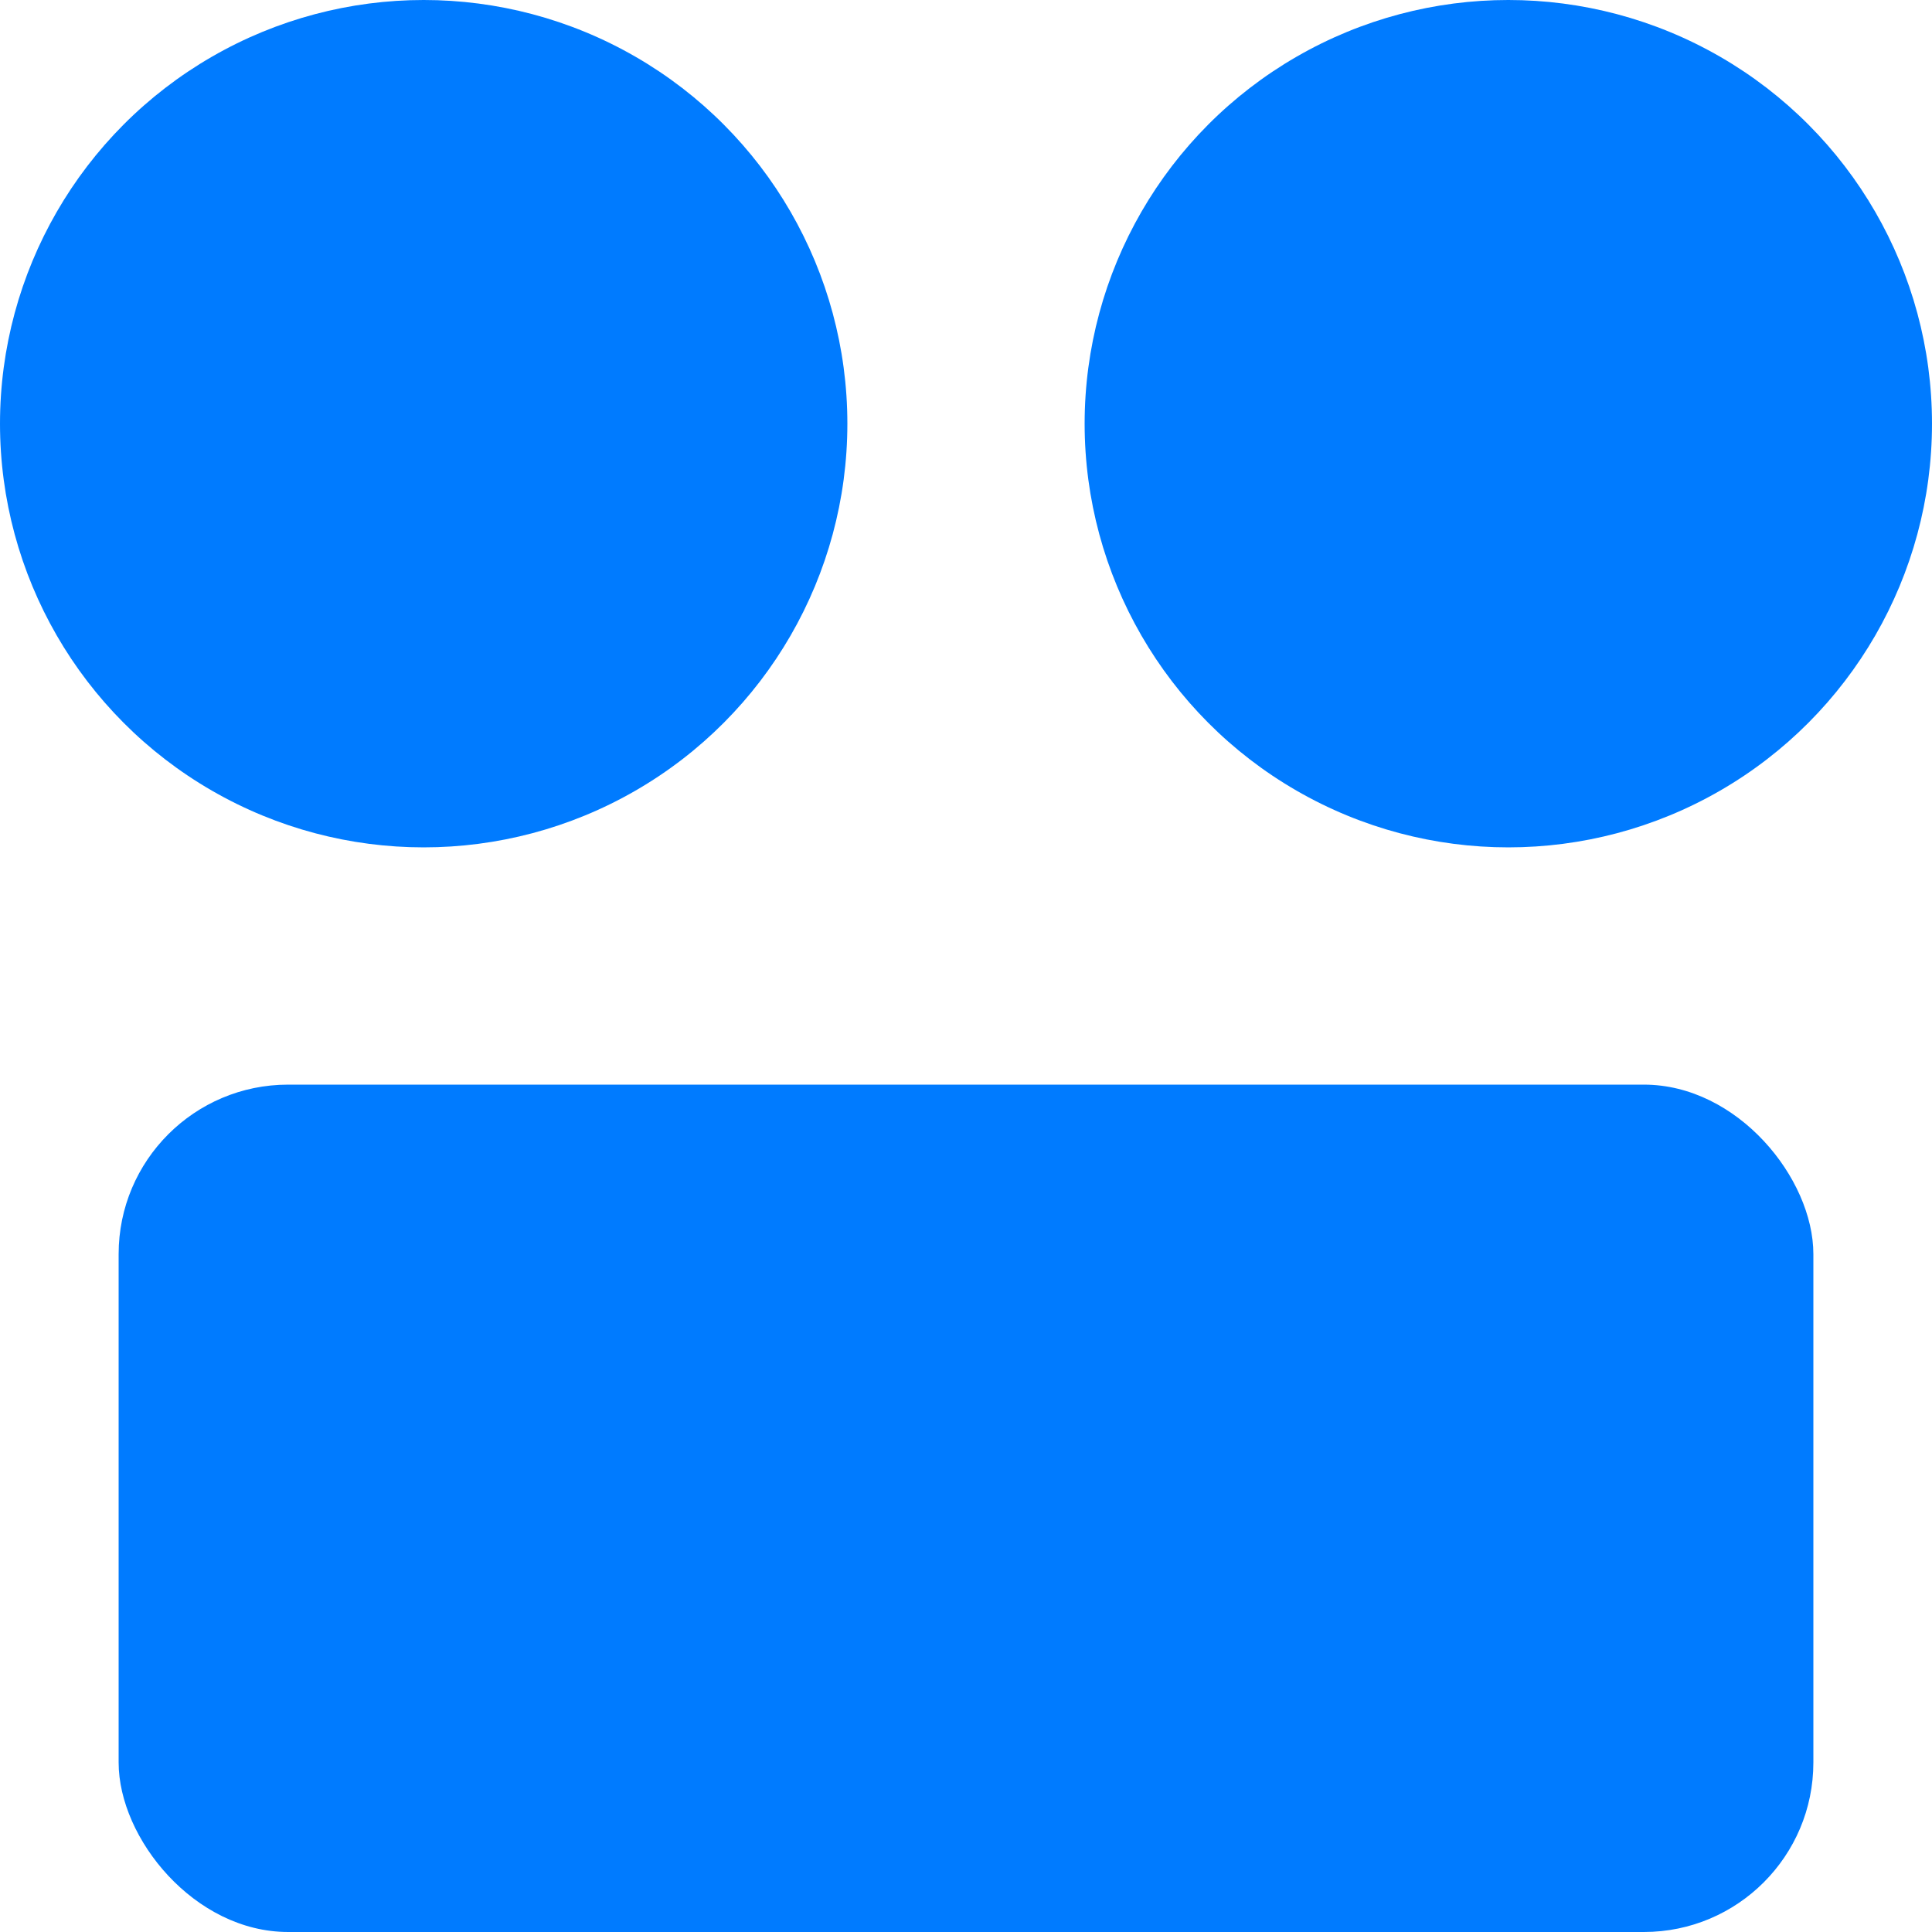
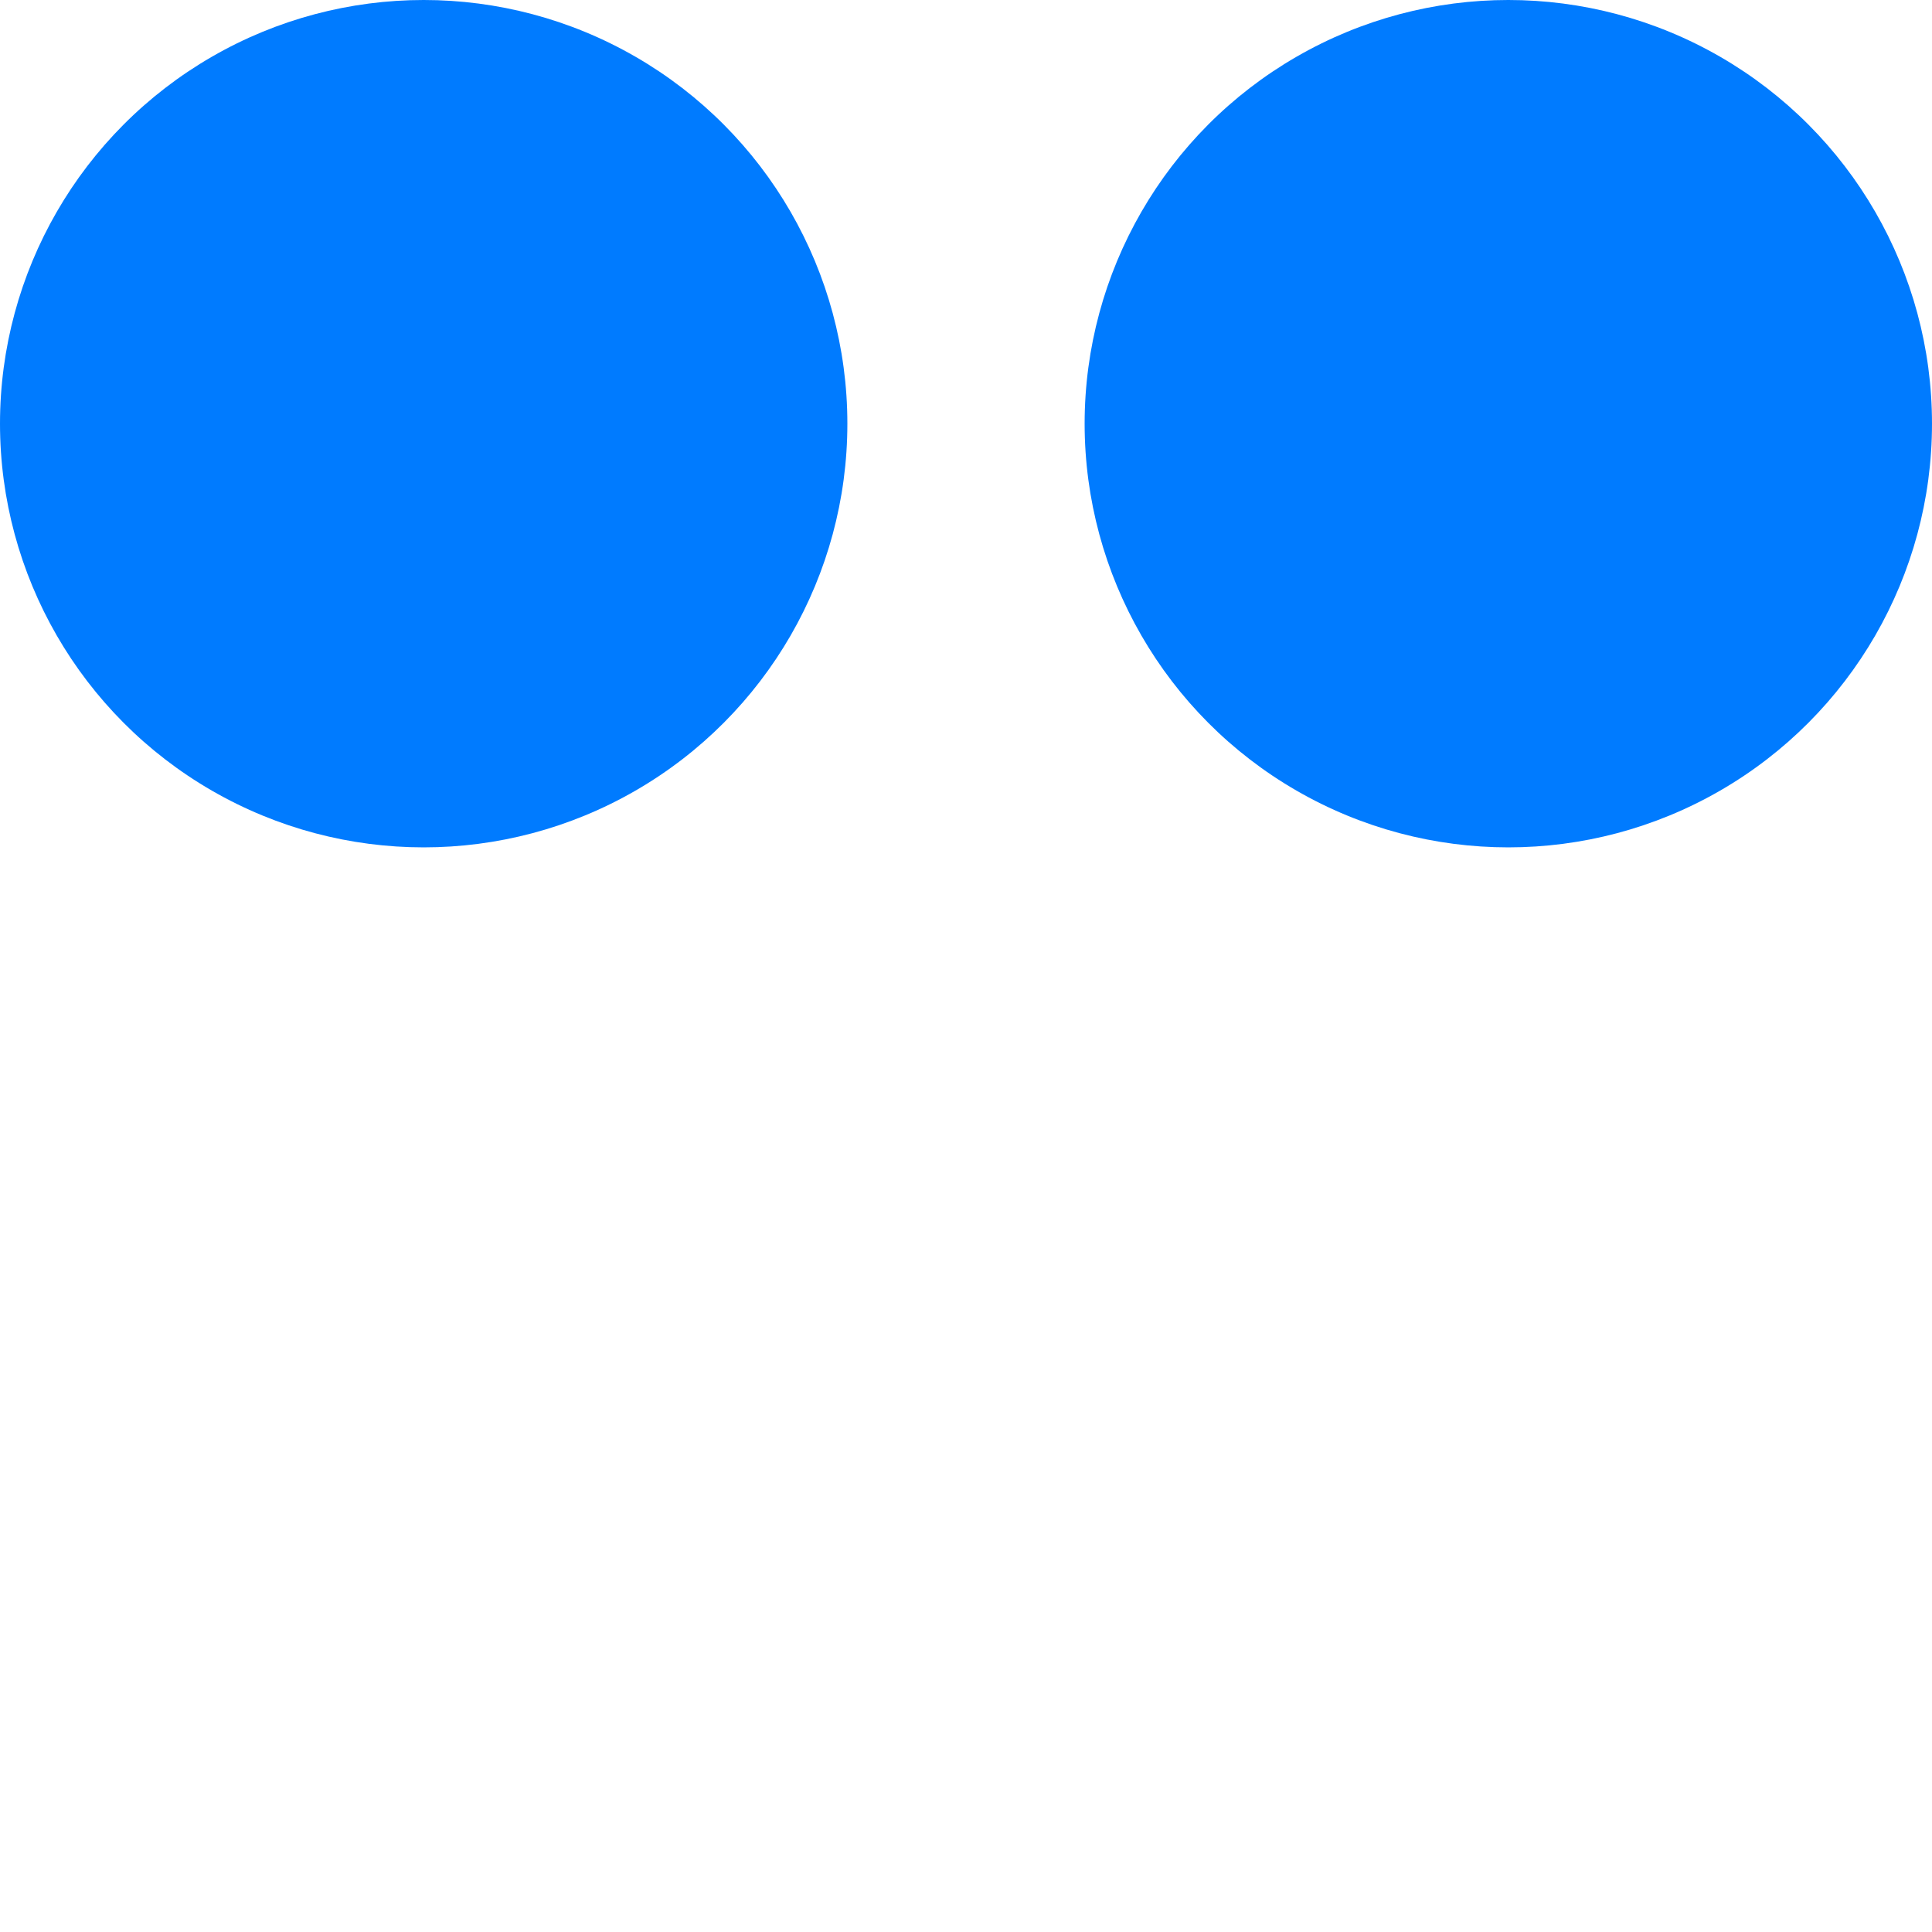
<svg xmlns="http://www.w3.org/2000/svg" width="228" height="228" viewBox="0 0 228 228" fill="none">
  <circle cx="50" cy="50" r="50" fill="#007BFF" />
  <circle cx="178" cy="50" r="50" fill="#007BFF" />
-   <rect x="14" y="128" width="200" height="100" rx="20" fill="#007BFF" />
</svg>